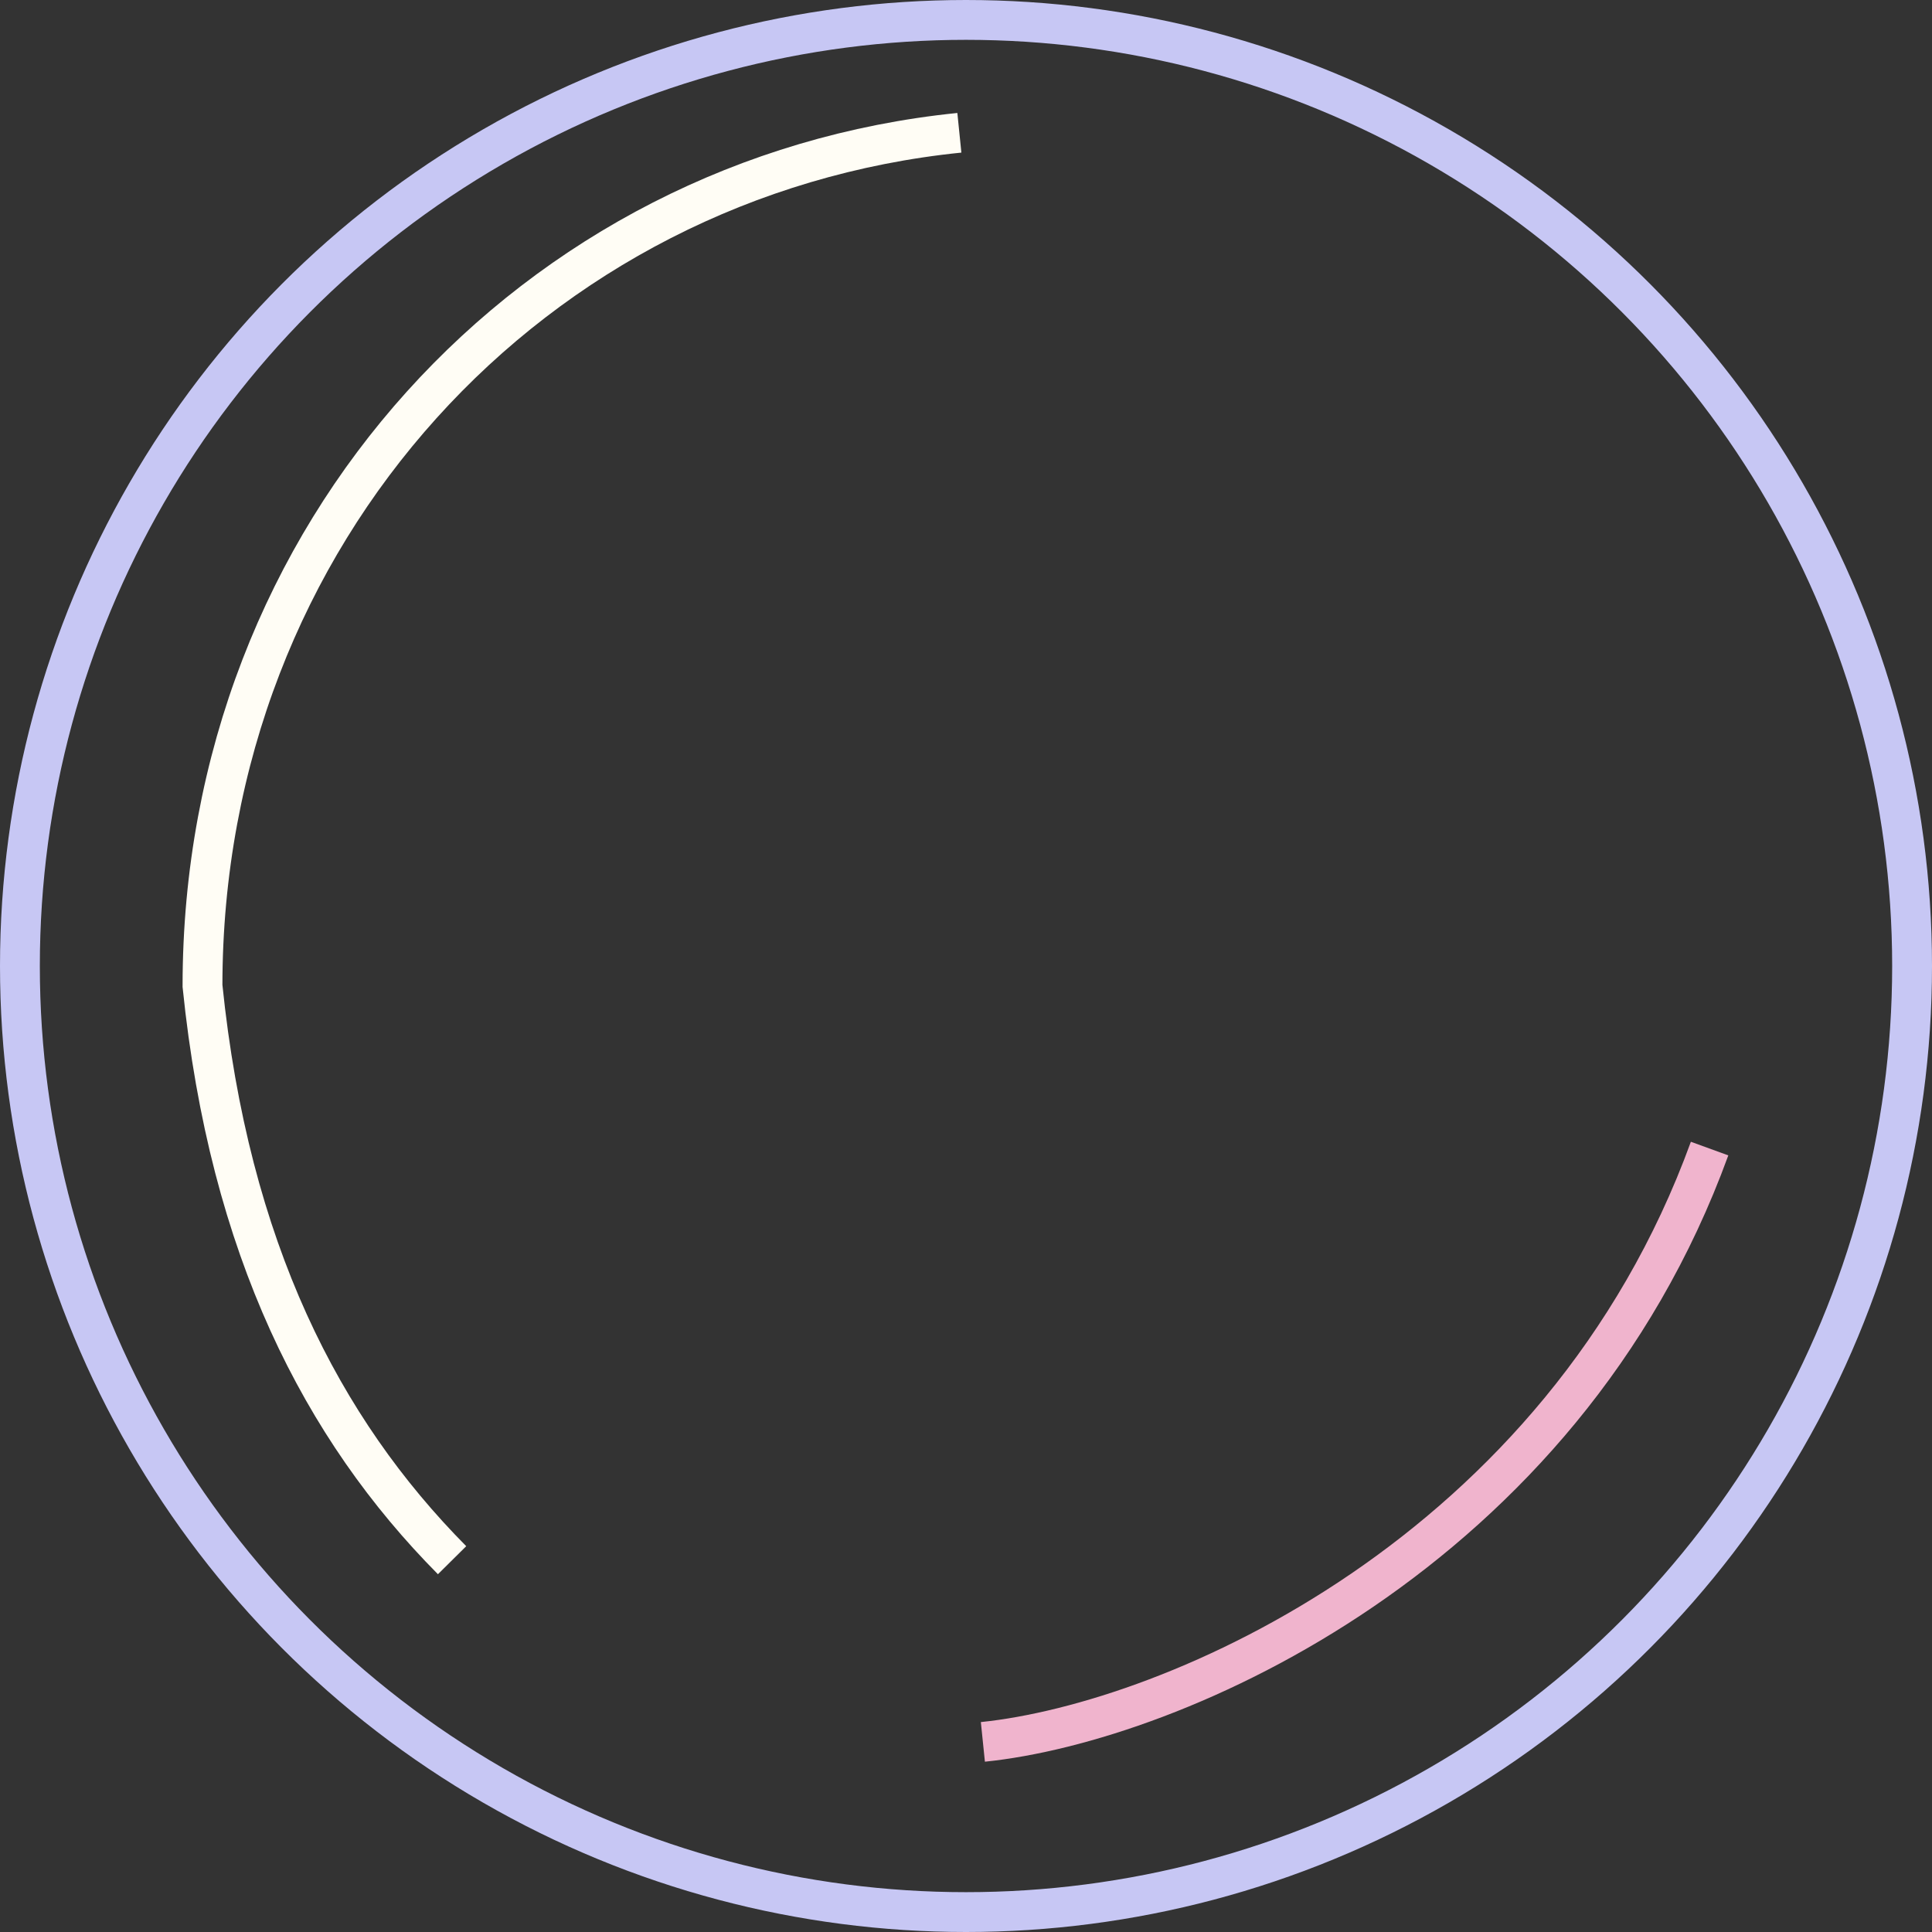
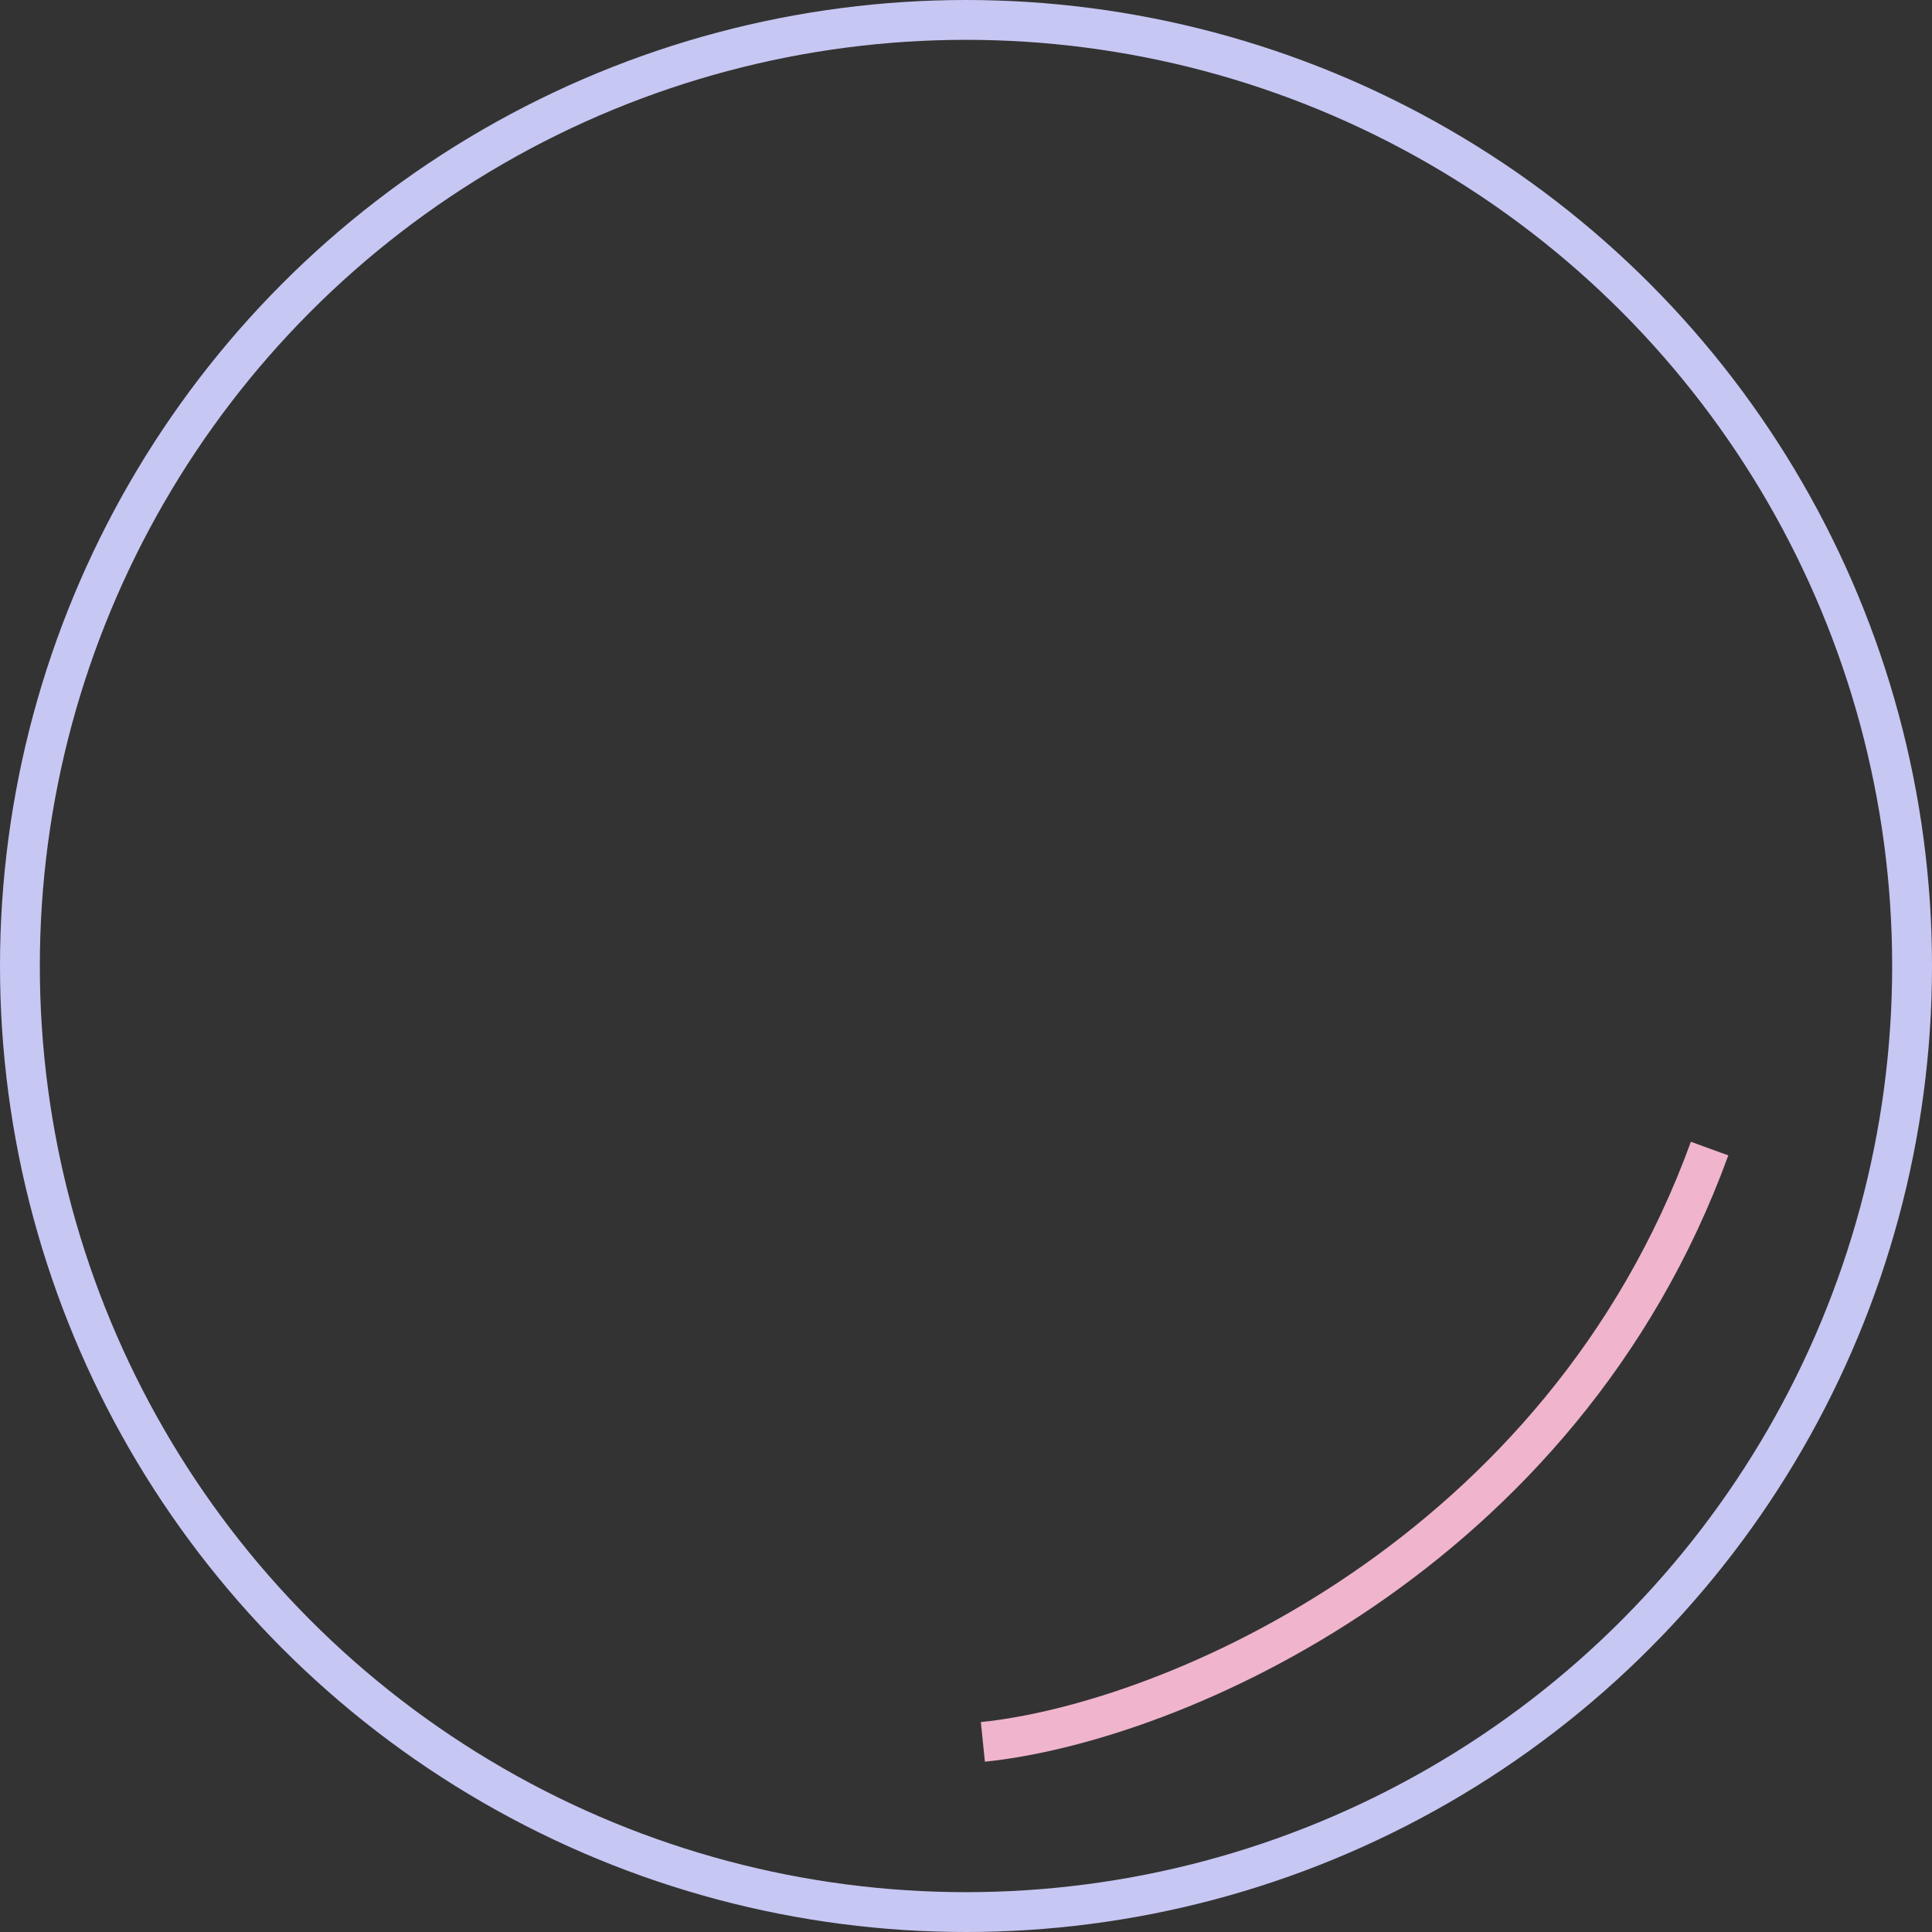
<svg xmlns="http://www.w3.org/2000/svg" width="291" height="291" viewBox="0 0 291 291" fill="none">
  <rect x="0" y="0" width="291" height="291" fill="#333333" stroke="none" />
  <circle cx="145.5" cy="145.5" r="142.5" stroke="#C7C7F4" stroke-width="6" />
-   <path d="M68.093 235C48.478 215.205 34.543 188.089 30.5 148.5C30.5 80 80.5 26.5 144.5 20" stroke="#FFFDF5" stroke-width="6" />
  <path d="M257.501 173C235.251 234.164 176.739 259.421 148.042 262.365" stroke="#F0B4CD" stroke-width="6" />
</svg>